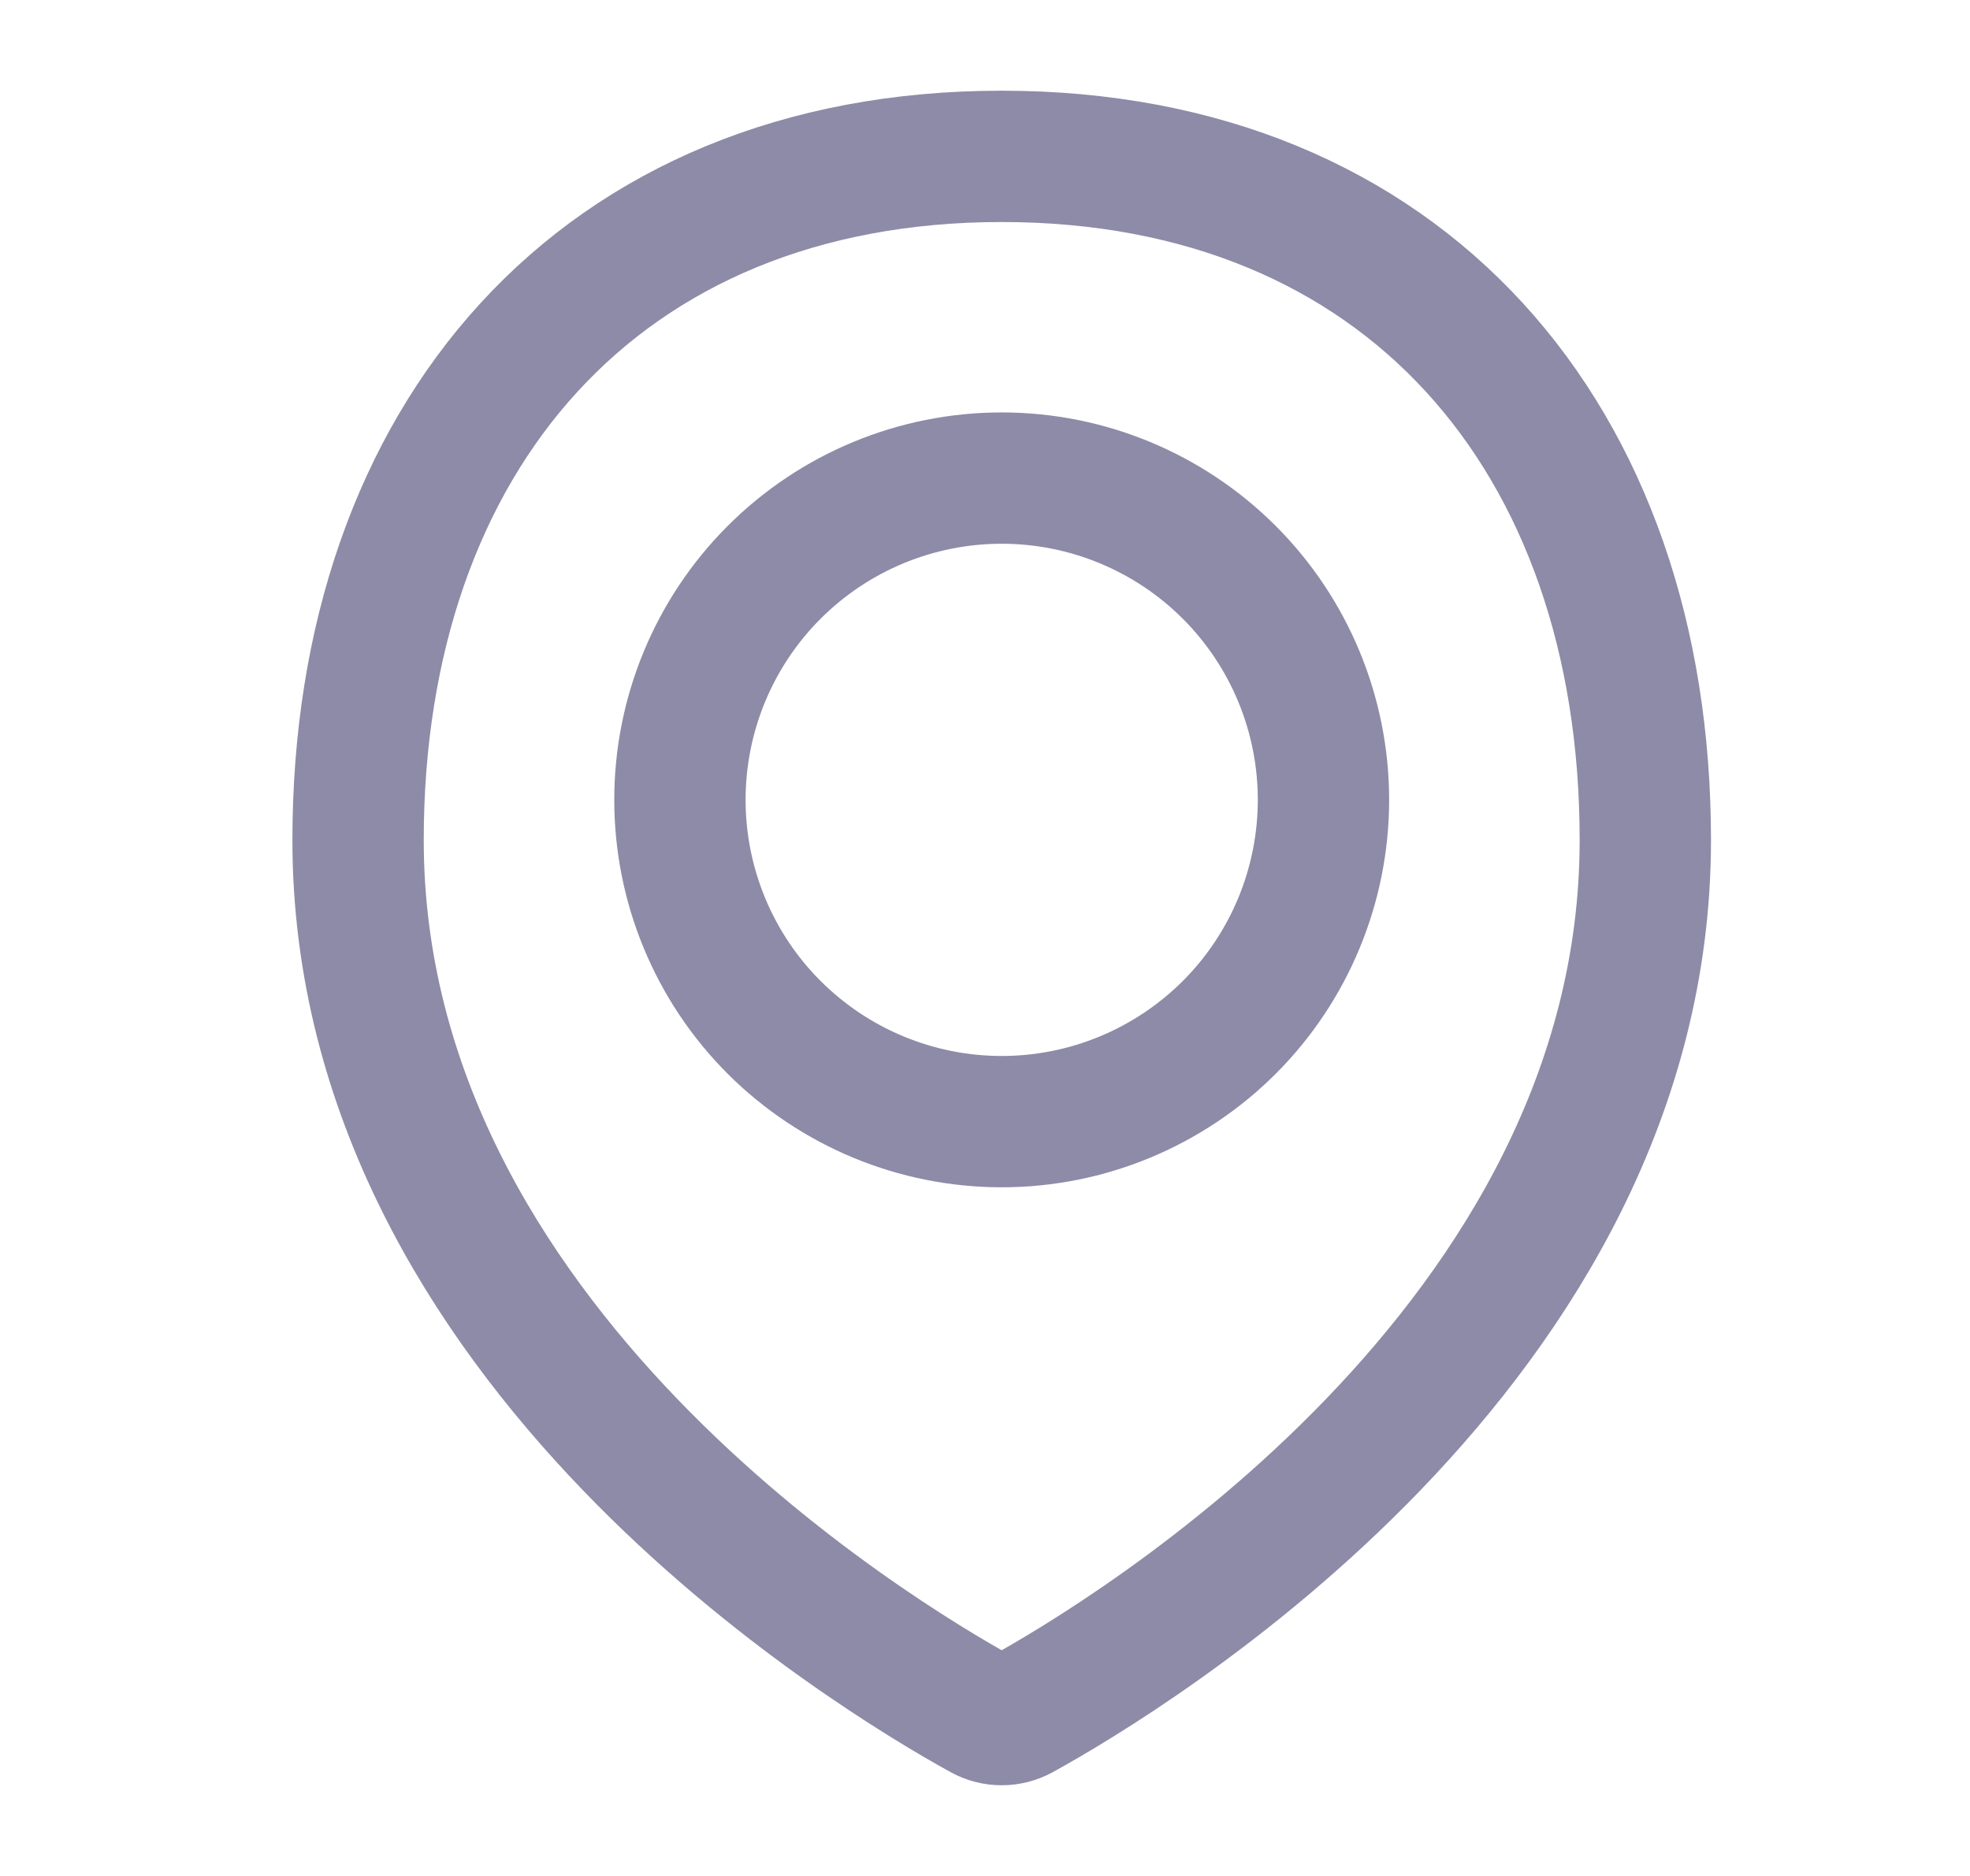
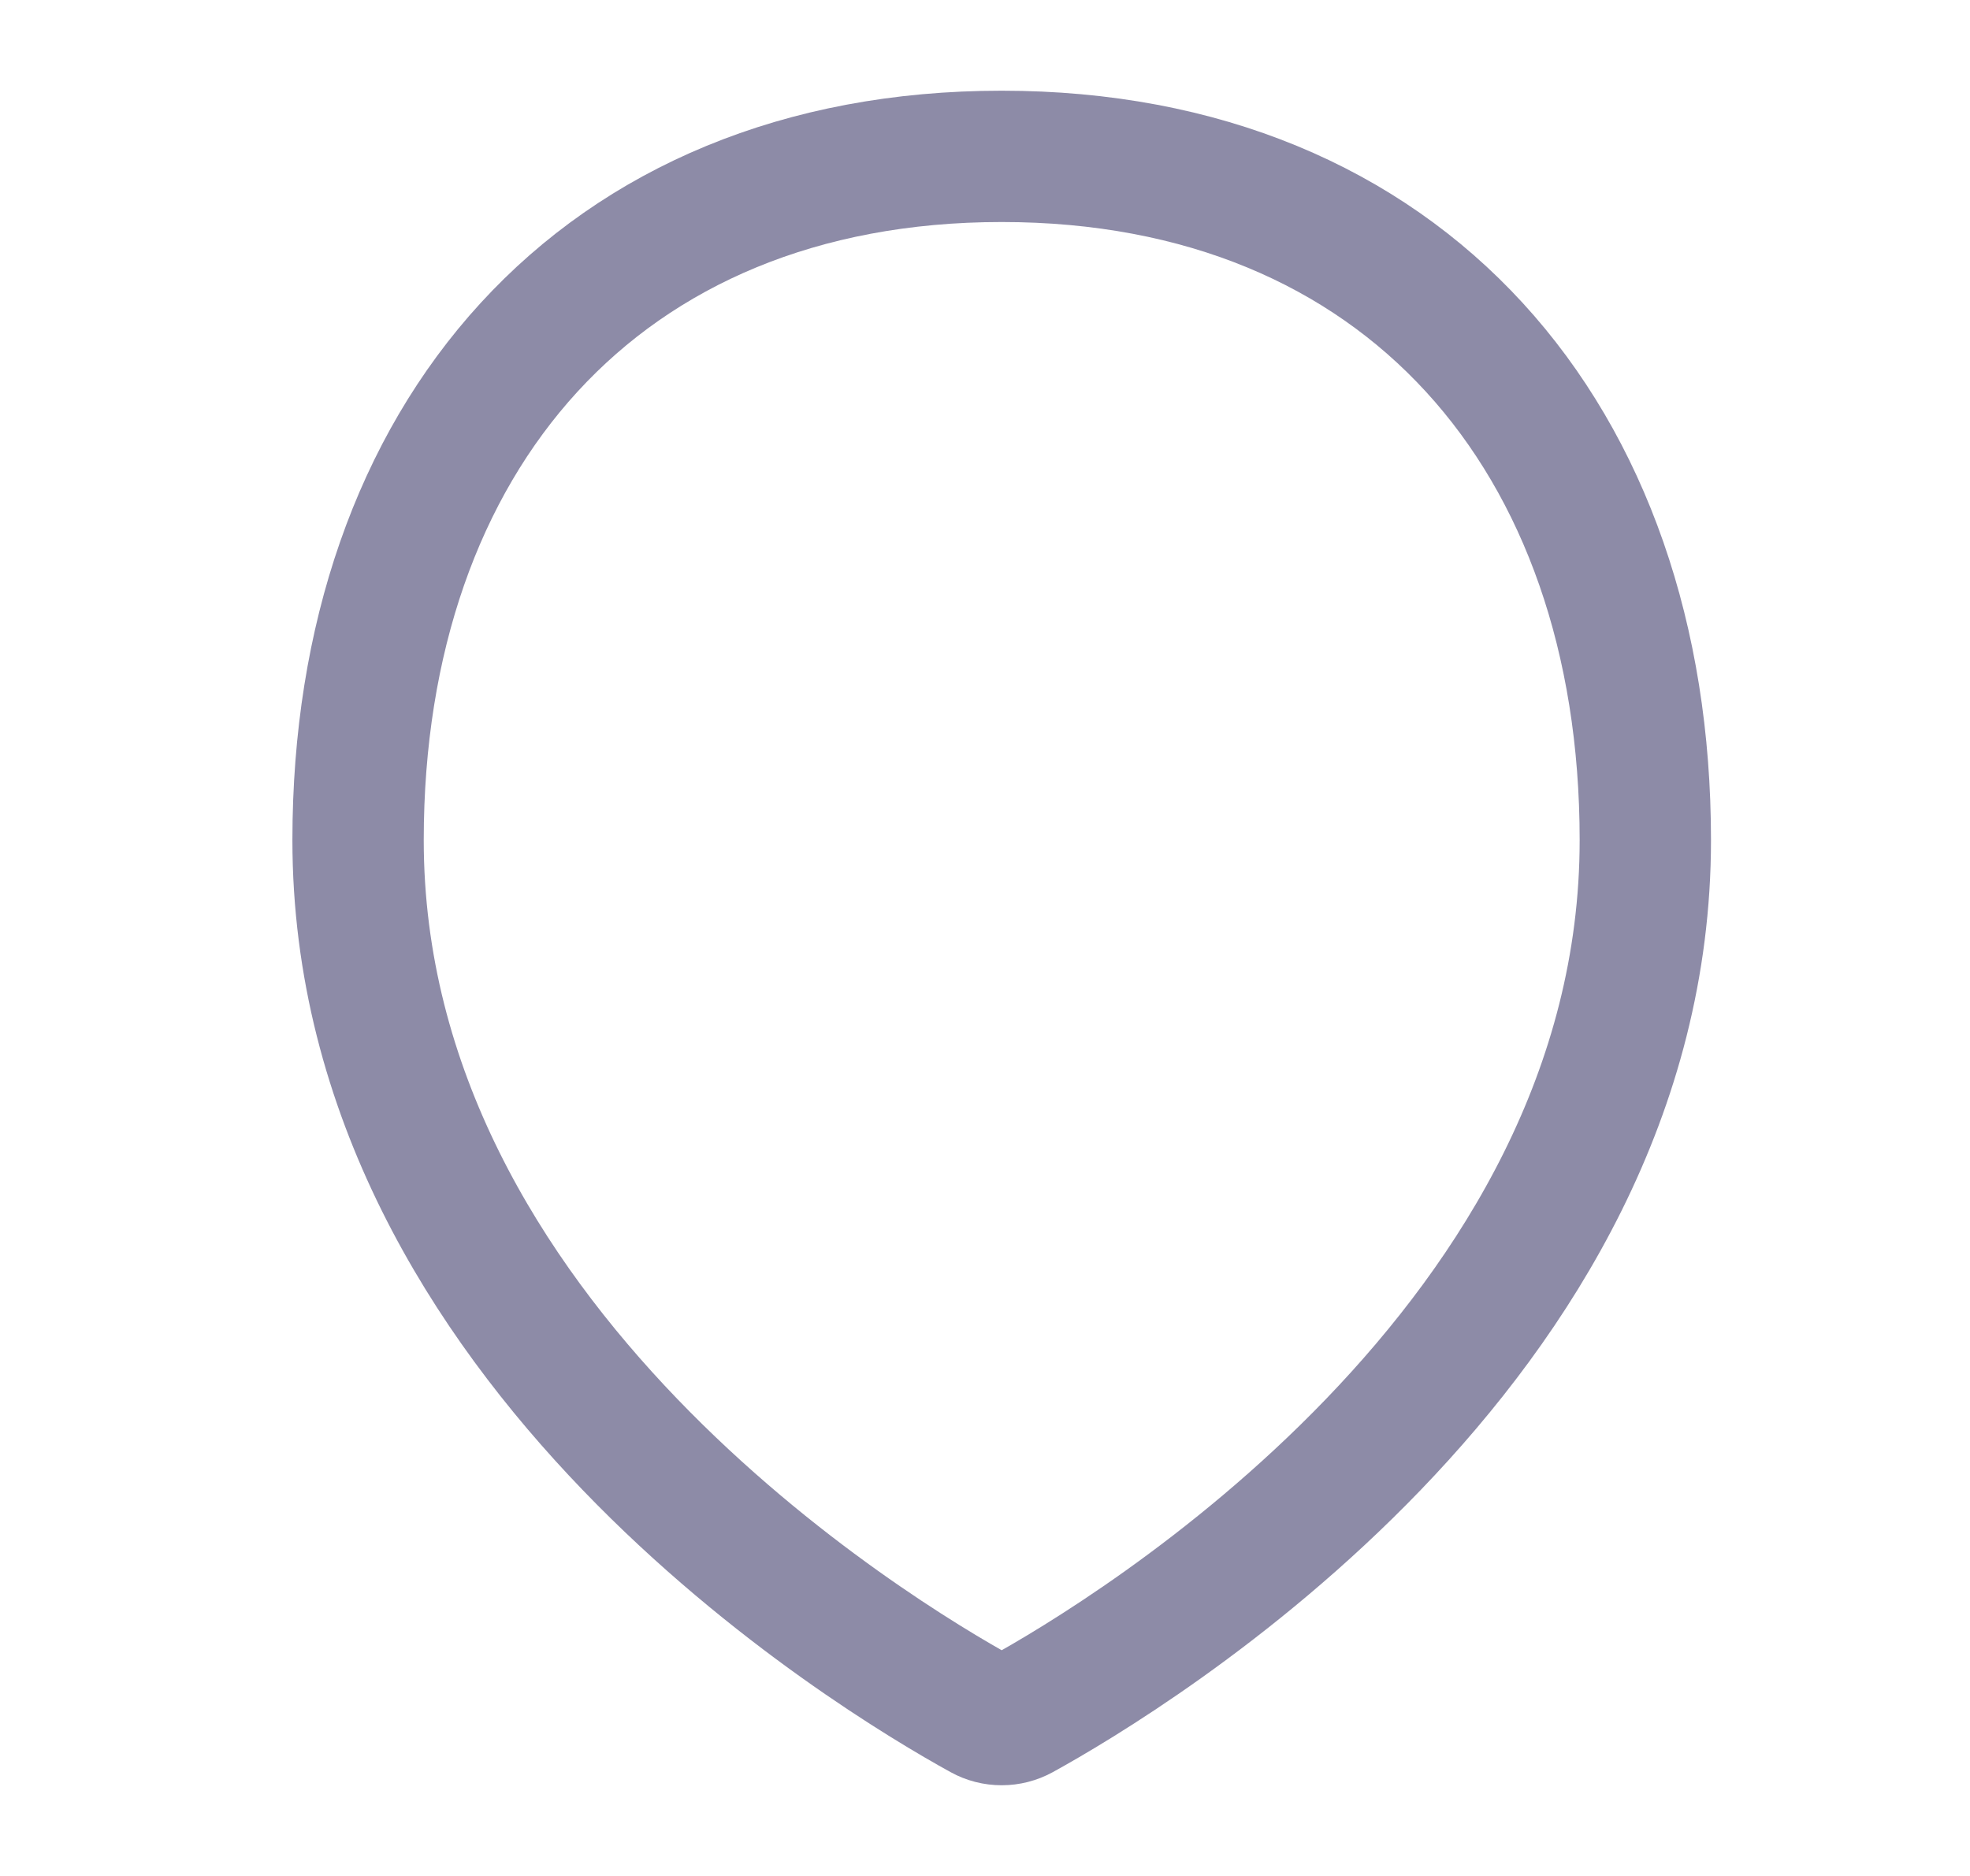
<svg xmlns="http://www.w3.org/2000/svg" width="21" height="20" viewBox="0 0 21 20" fill="none">
  <g id="Line Rounded/Mark">
    <g id="Mark">
      <path id="Vector" d="M17.539 8.956C17.539 14.335 12.03 17.649 10.885 18.28C10.821 18.315 10.75 18.333 10.678 18.333C10.605 18.333 10.534 18.315 10.471 18.28C9.325 17.649 3.817 14.335 3.817 8.956C3.817 4.668 6.39 1.667 10.678 1.667C14.966 1.667 17.539 4.668 17.539 8.956Z" stroke="#8D8BA7" stroke-width="1.4" stroke-linecap="round" stroke-linejoin="round" />
-       <path id="Vector_2" d="M7.248 8.527C7.248 9.437 7.609 10.31 8.252 10.953C8.896 11.596 9.768 11.958 10.678 11.958C11.588 11.958 12.46 11.596 13.104 10.953C13.747 10.31 14.108 9.437 14.108 8.527C14.108 7.618 13.747 6.745 13.104 6.102C12.46 5.458 11.588 5.097 10.678 5.097C9.768 5.097 8.896 5.458 8.252 6.102C7.609 6.745 7.248 7.618 7.248 8.527V8.527Z" stroke="#8D8BA7" stroke-width="1.4" stroke-linecap="round" stroke-linejoin="round" />
    </g>
  </g>
</svg>